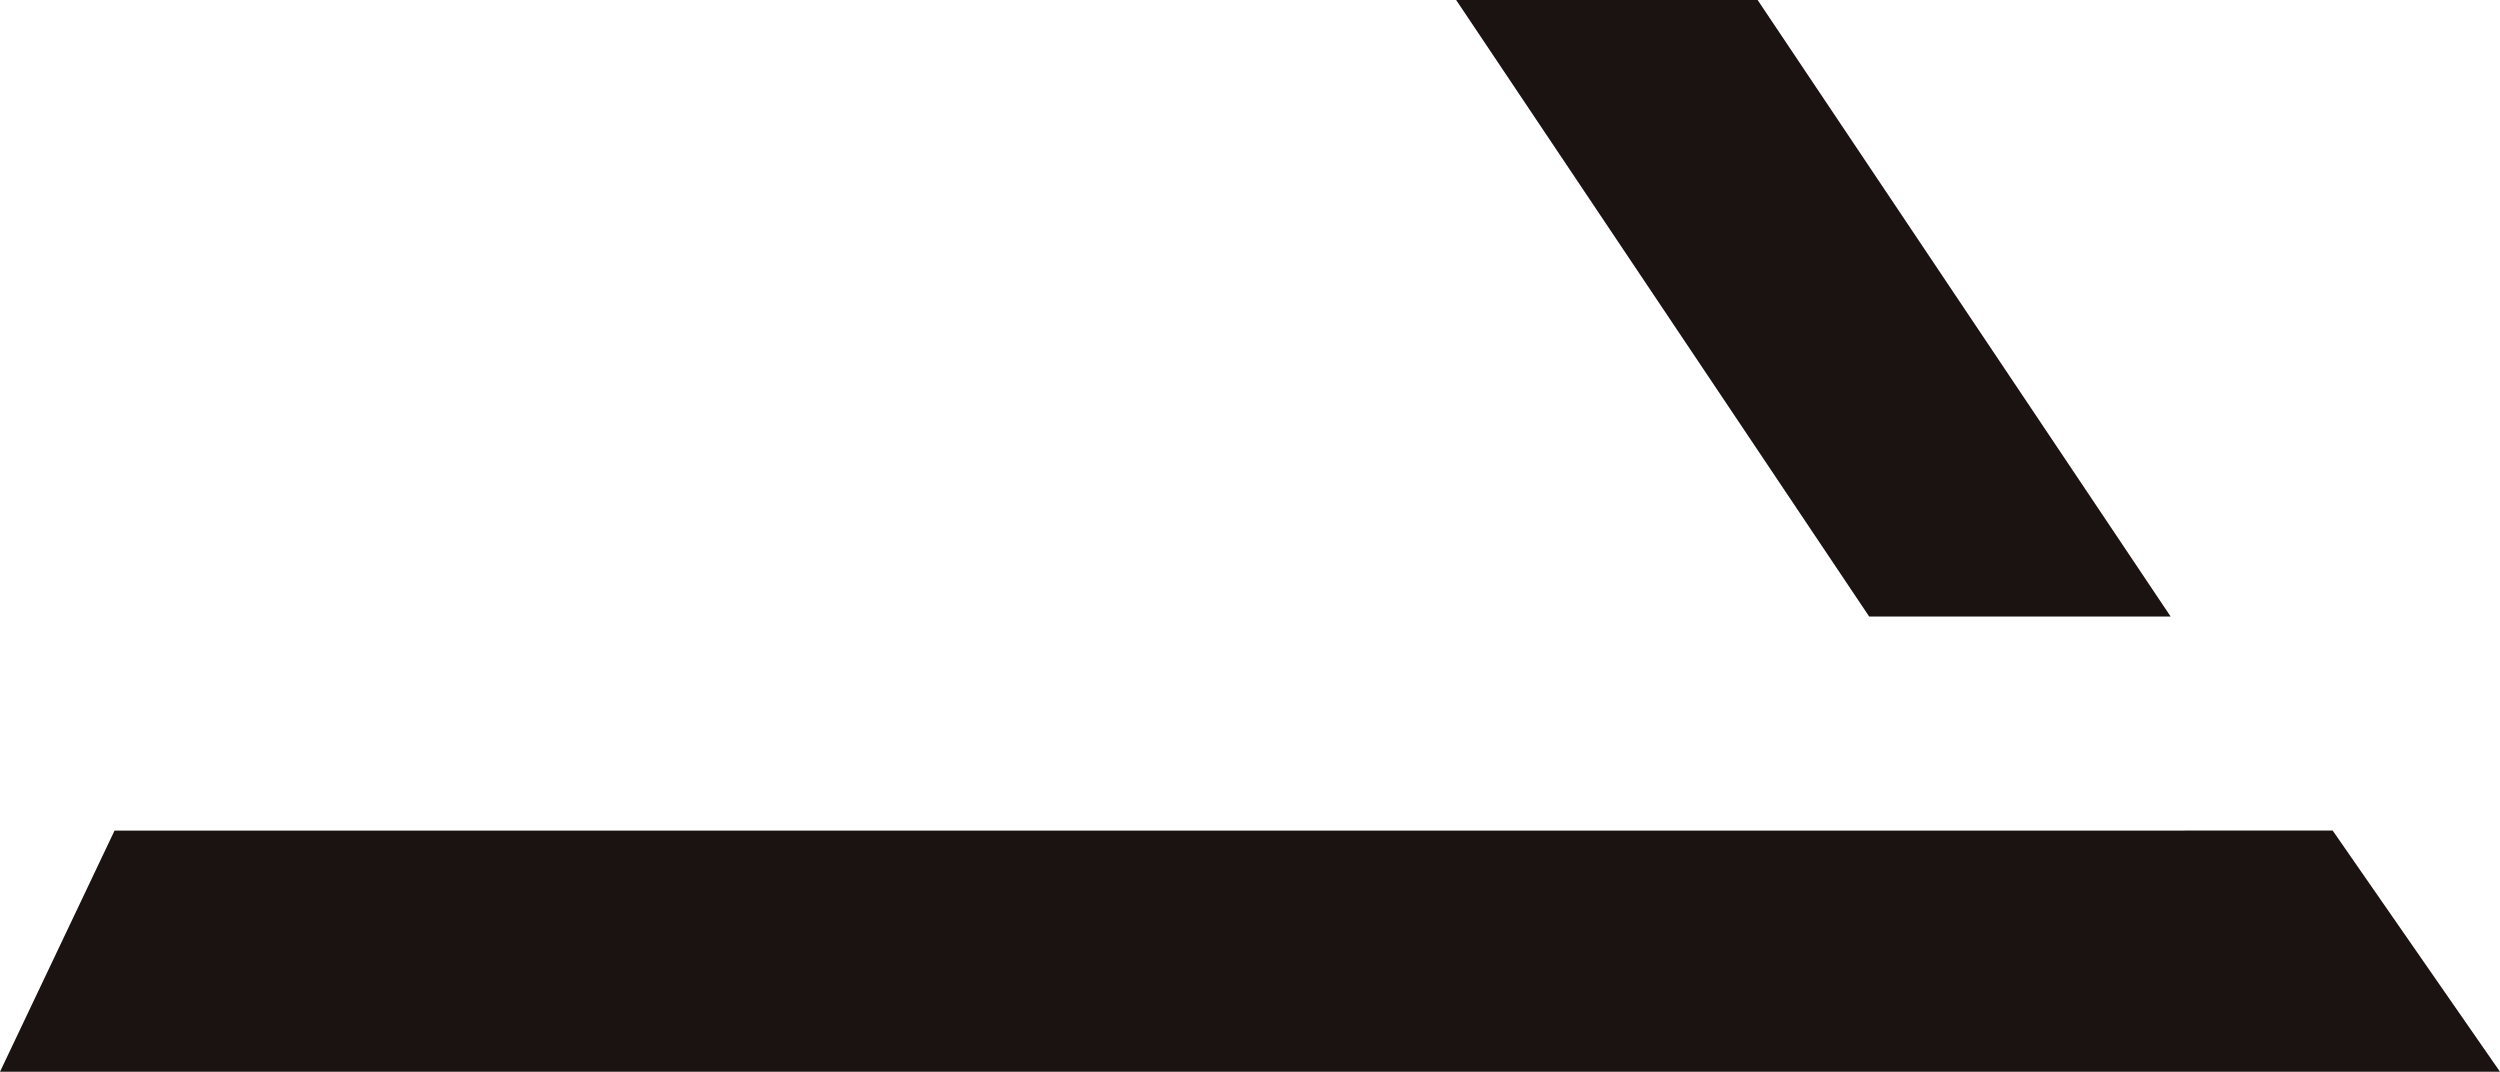
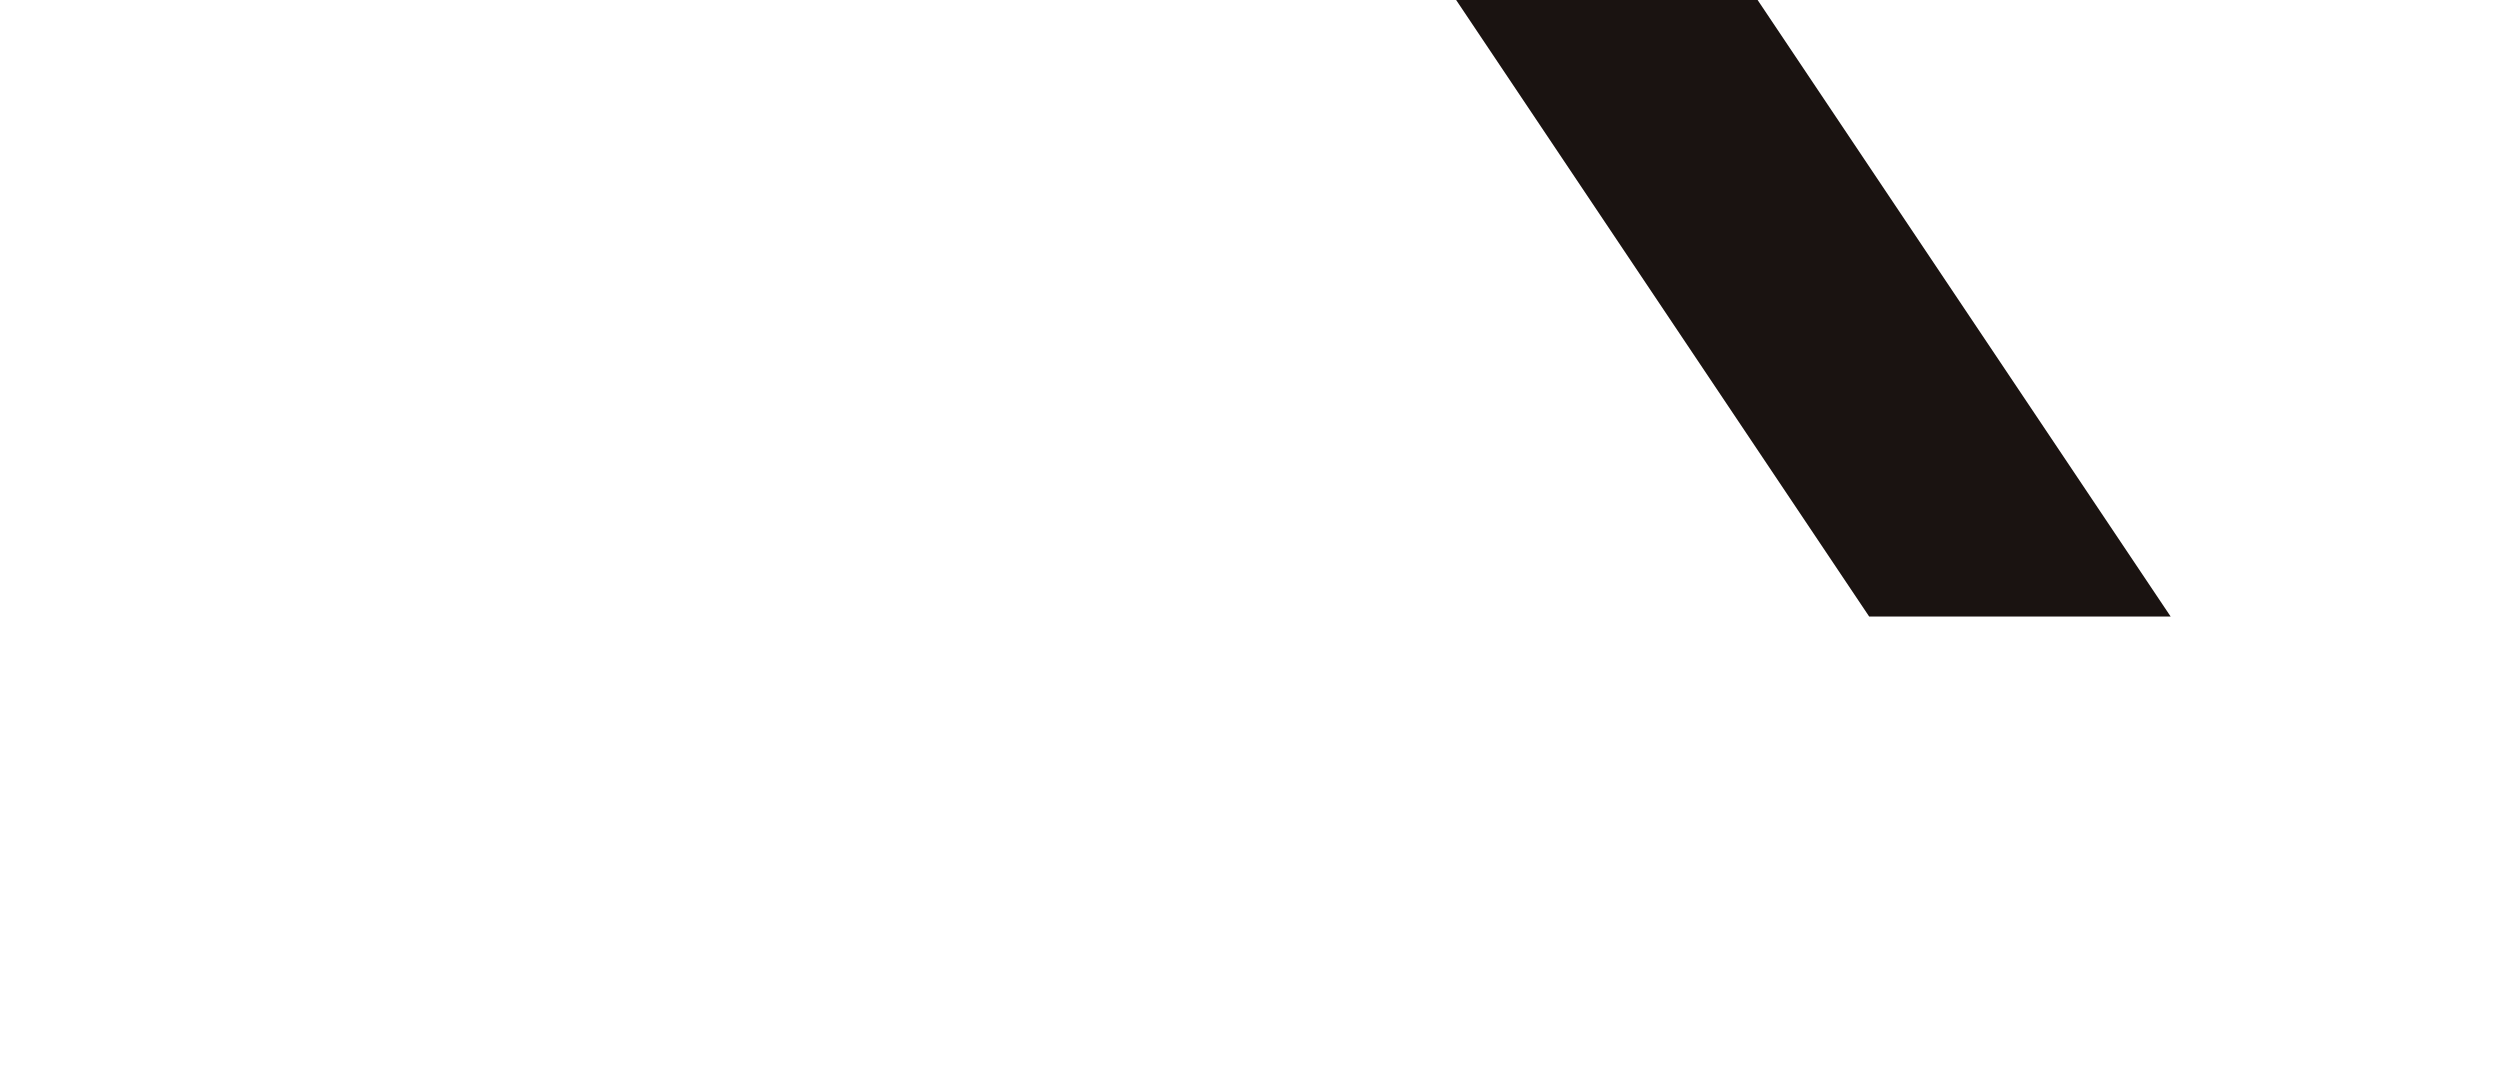
<svg xmlns="http://www.w3.org/2000/svg" id="_レイヤー_2" data-name="レイヤー 2" viewBox="0 0 33.17 14.22">
  <defs>
    <style>.cls-1{fill:#1a1311}</style>
  </defs>
  <g id="_レイヤー_1-2" data-name="レイヤー 1">
-     <path id="_パス_271" d="M1.52 11.02 0 14.22h33.17l-2.22-3.2z" class="cls-1" data-name="パス 271" />
-     <path id="_パス_272" d="m19.32 0 5.48 8.18h4L23.32 0z" class="cls-1" data-name="パス 272" />
+     <path id="_パス_272" d="m19.32 0 5.48 8.18h4L23.32 0" class="cls-1" data-name="パス 272" />
  </g>
</svg>